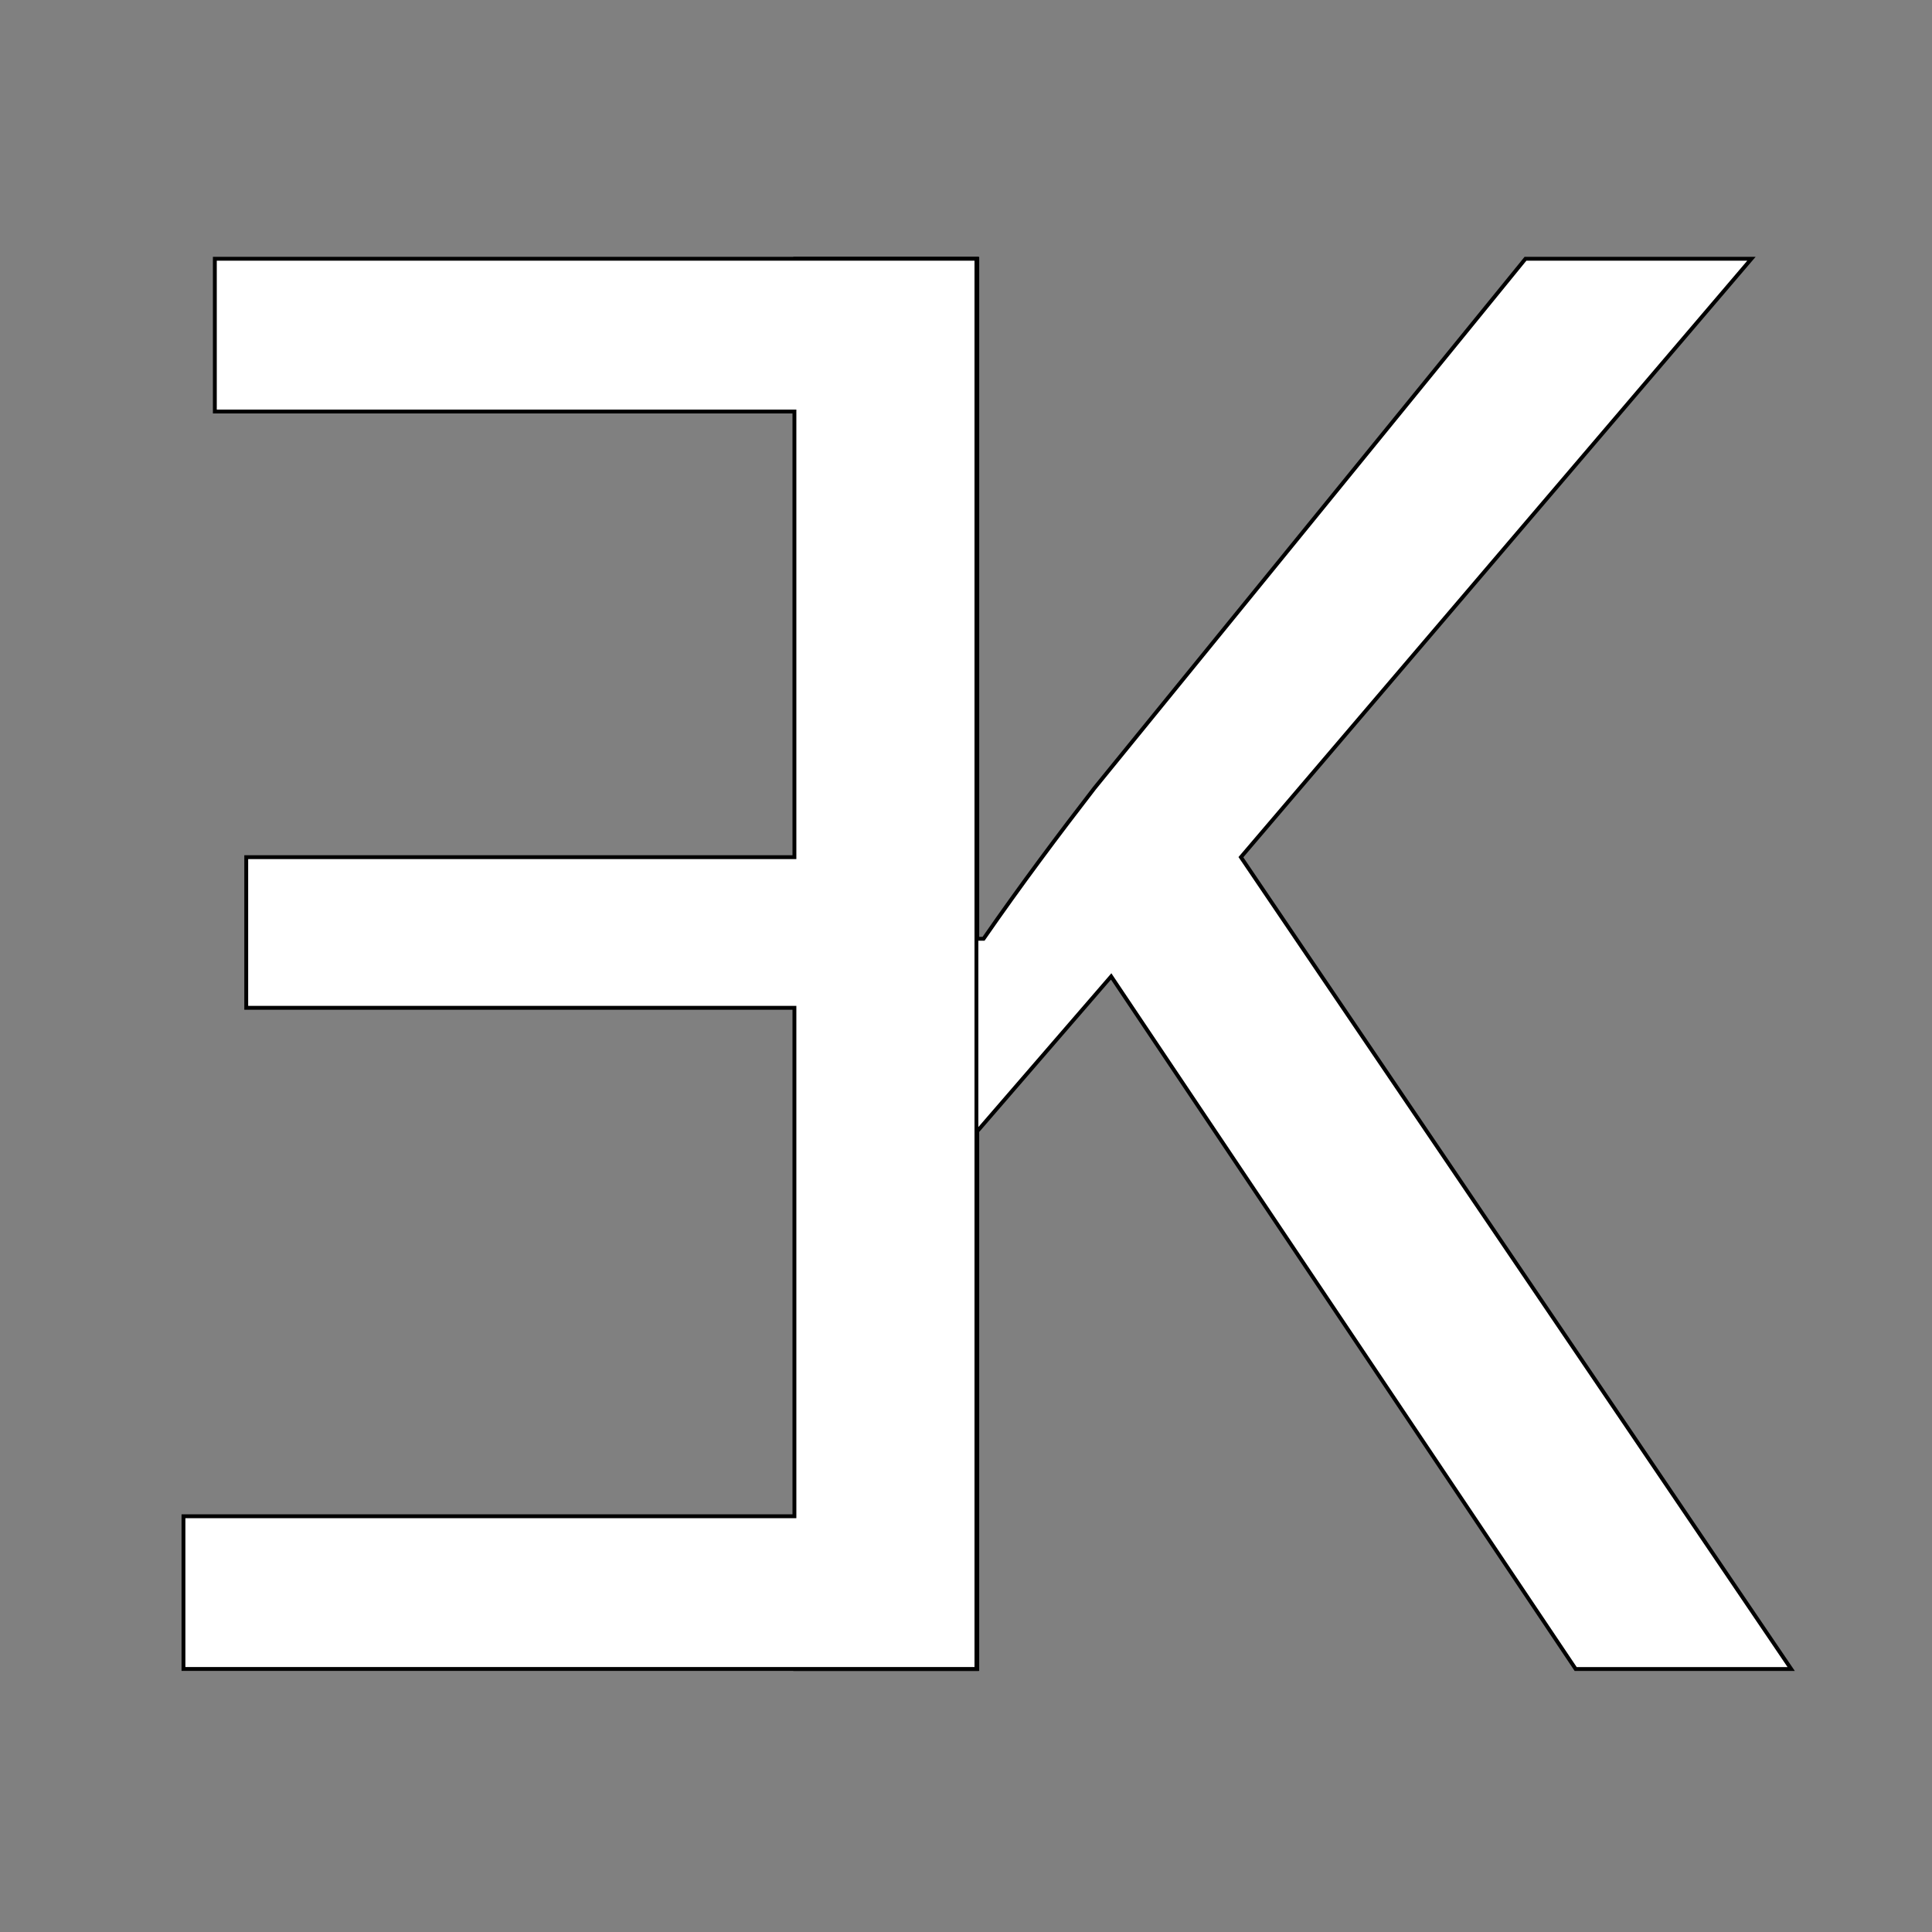
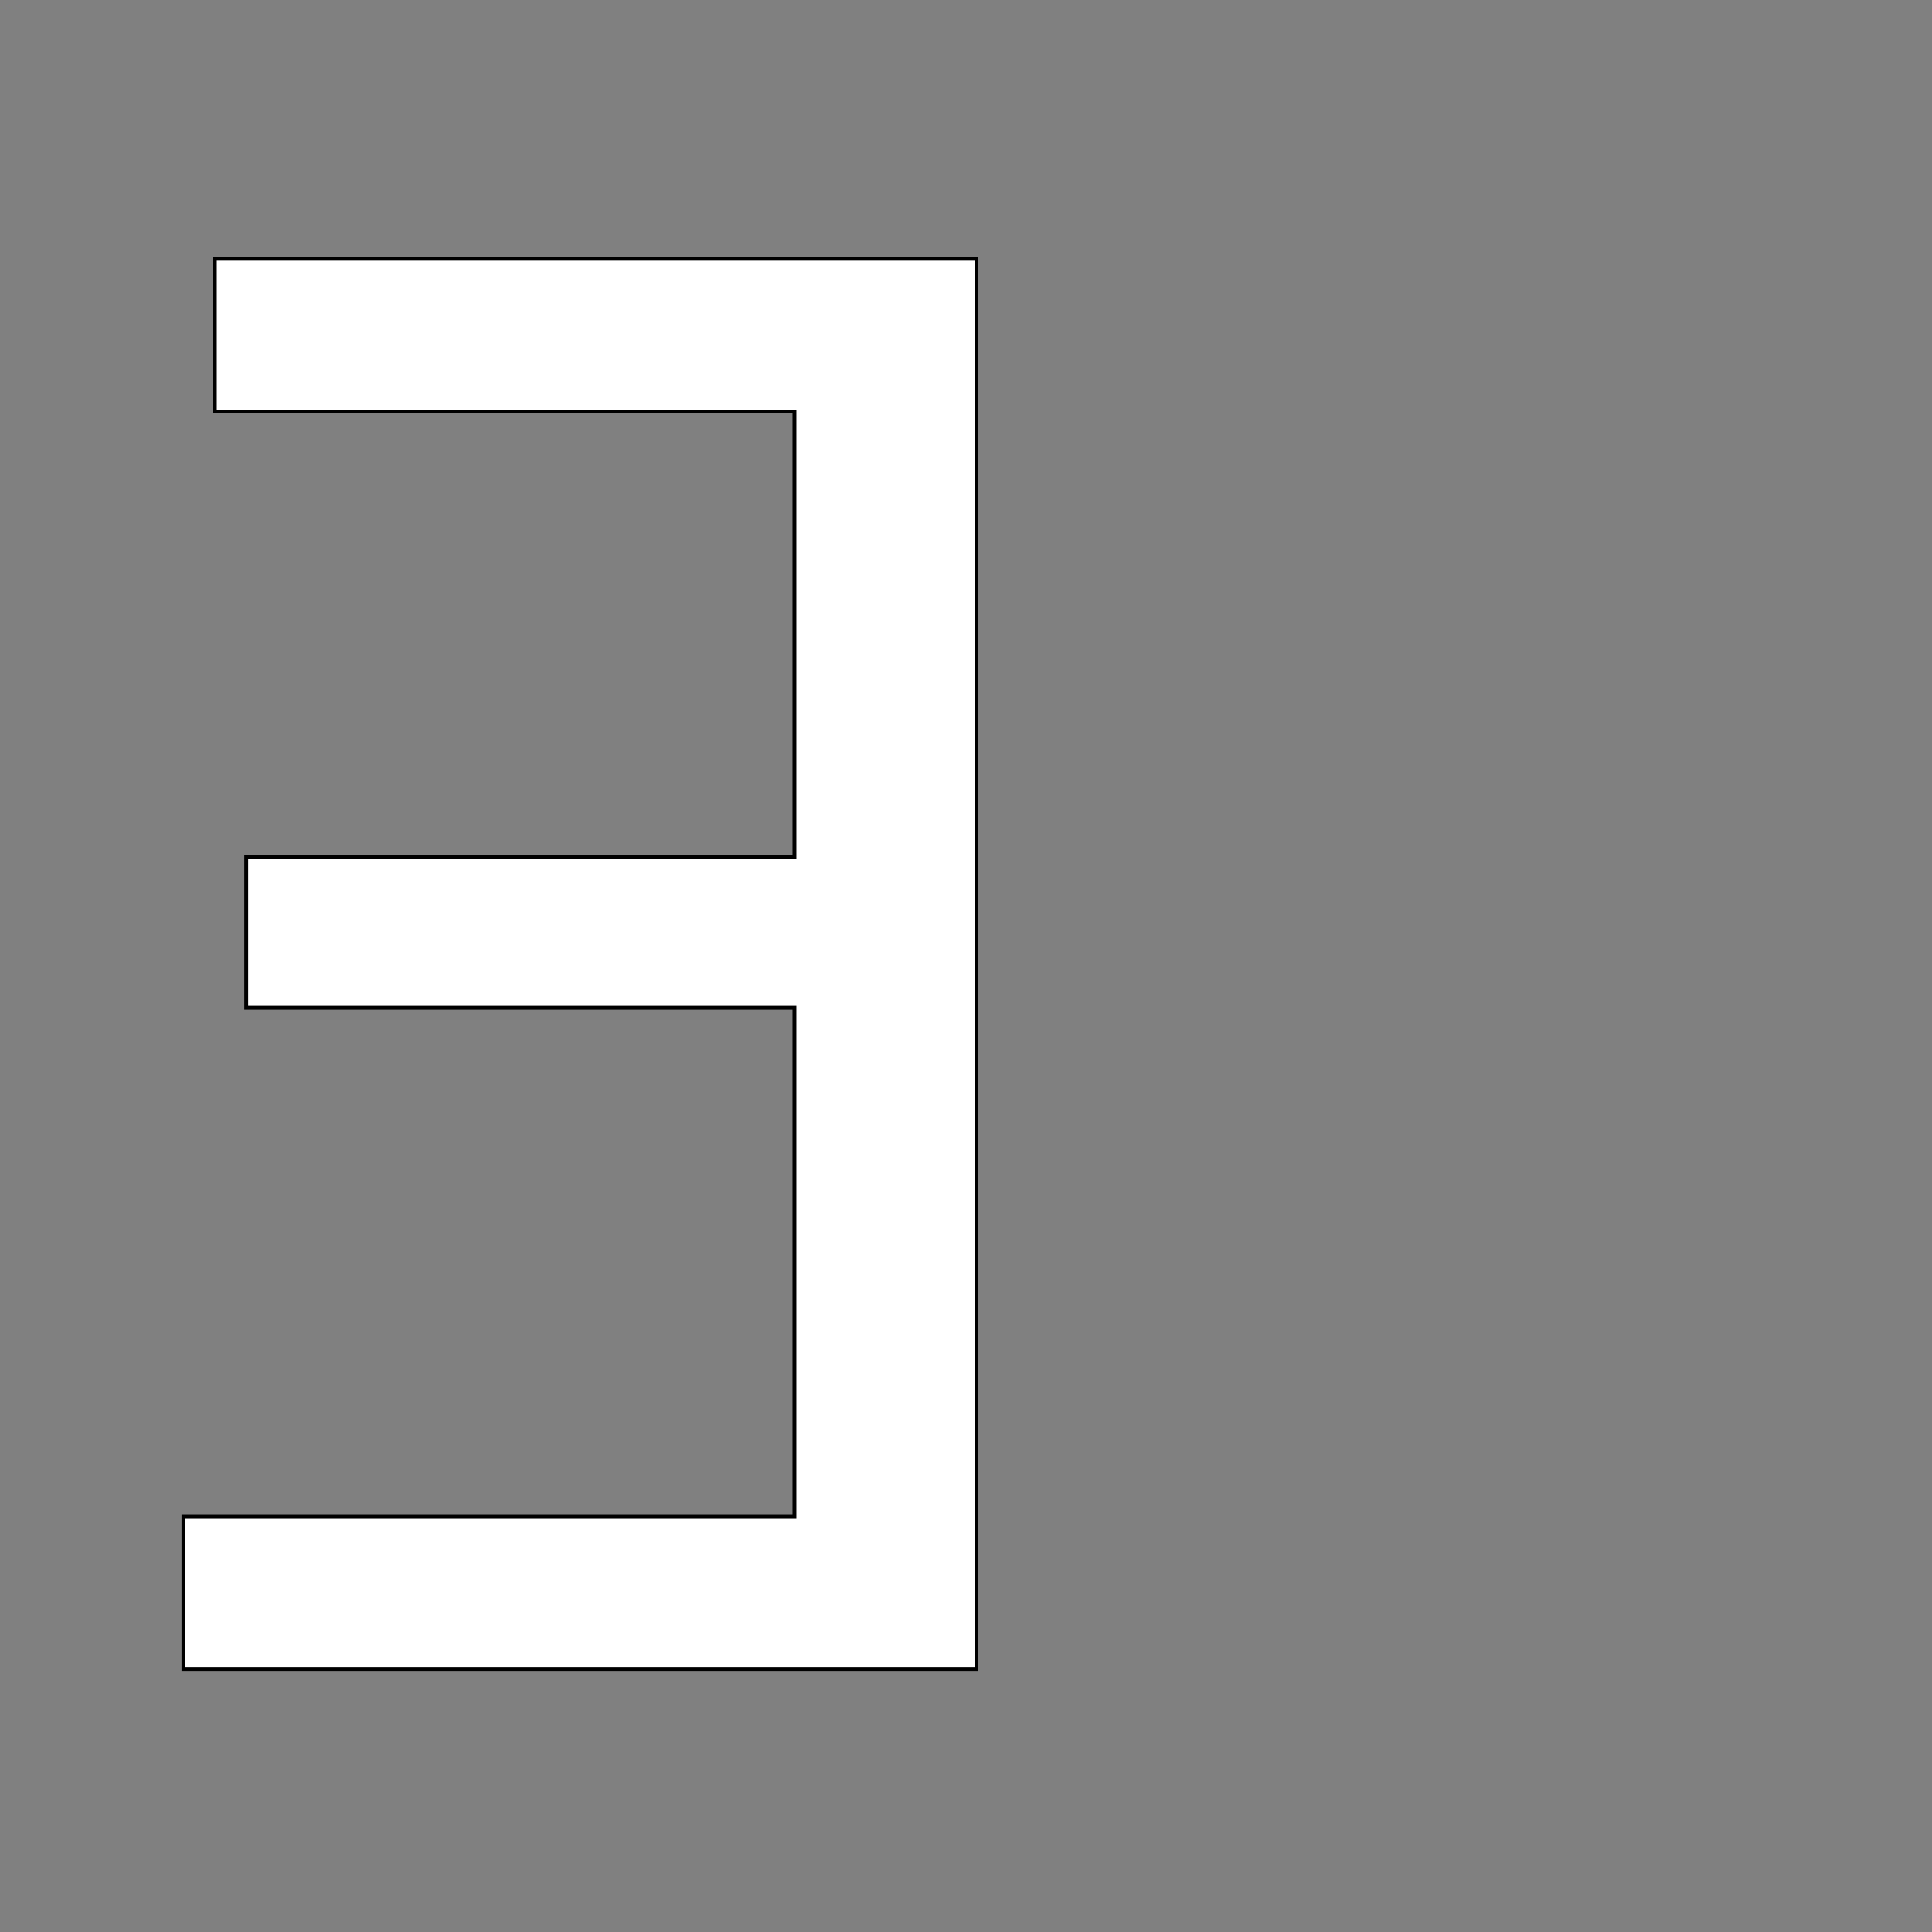
<svg xmlns="http://www.w3.org/2000/svg" id="Layer_1" data-name="Layer 1" viewBox="0 0 1000 1000">
  <rect x="0" y="0" width="1000" height="1000" fill="#808080" stroke="none" />
  <defs>
    <style>
      .cls-1 {
        fill: #fff;
        stroke: #000;
        stroke-miterlimit: 10;
        stroke-width: 2px;
      }
    </style>
  </defs>
-   <path class="cls-1" d="M411.62,133.93h94.22v351.97h3.25c19.49-28.16,38.99-54.15,57.4-77.97l223.09-273.99h116.96l-264.25,309.73,284.82,420.2h-111.55l-240.42-358.47-69.31,80.14v278.33h-94.22V133.93Z" />
  <path class="cls-1" d="M127.45,443.66h283.74v-230.67H111.2v-79.06h394.2v729.93H94.96v-79.06h316.23v-263.16H127.45v-77.97Z" />
</svg>